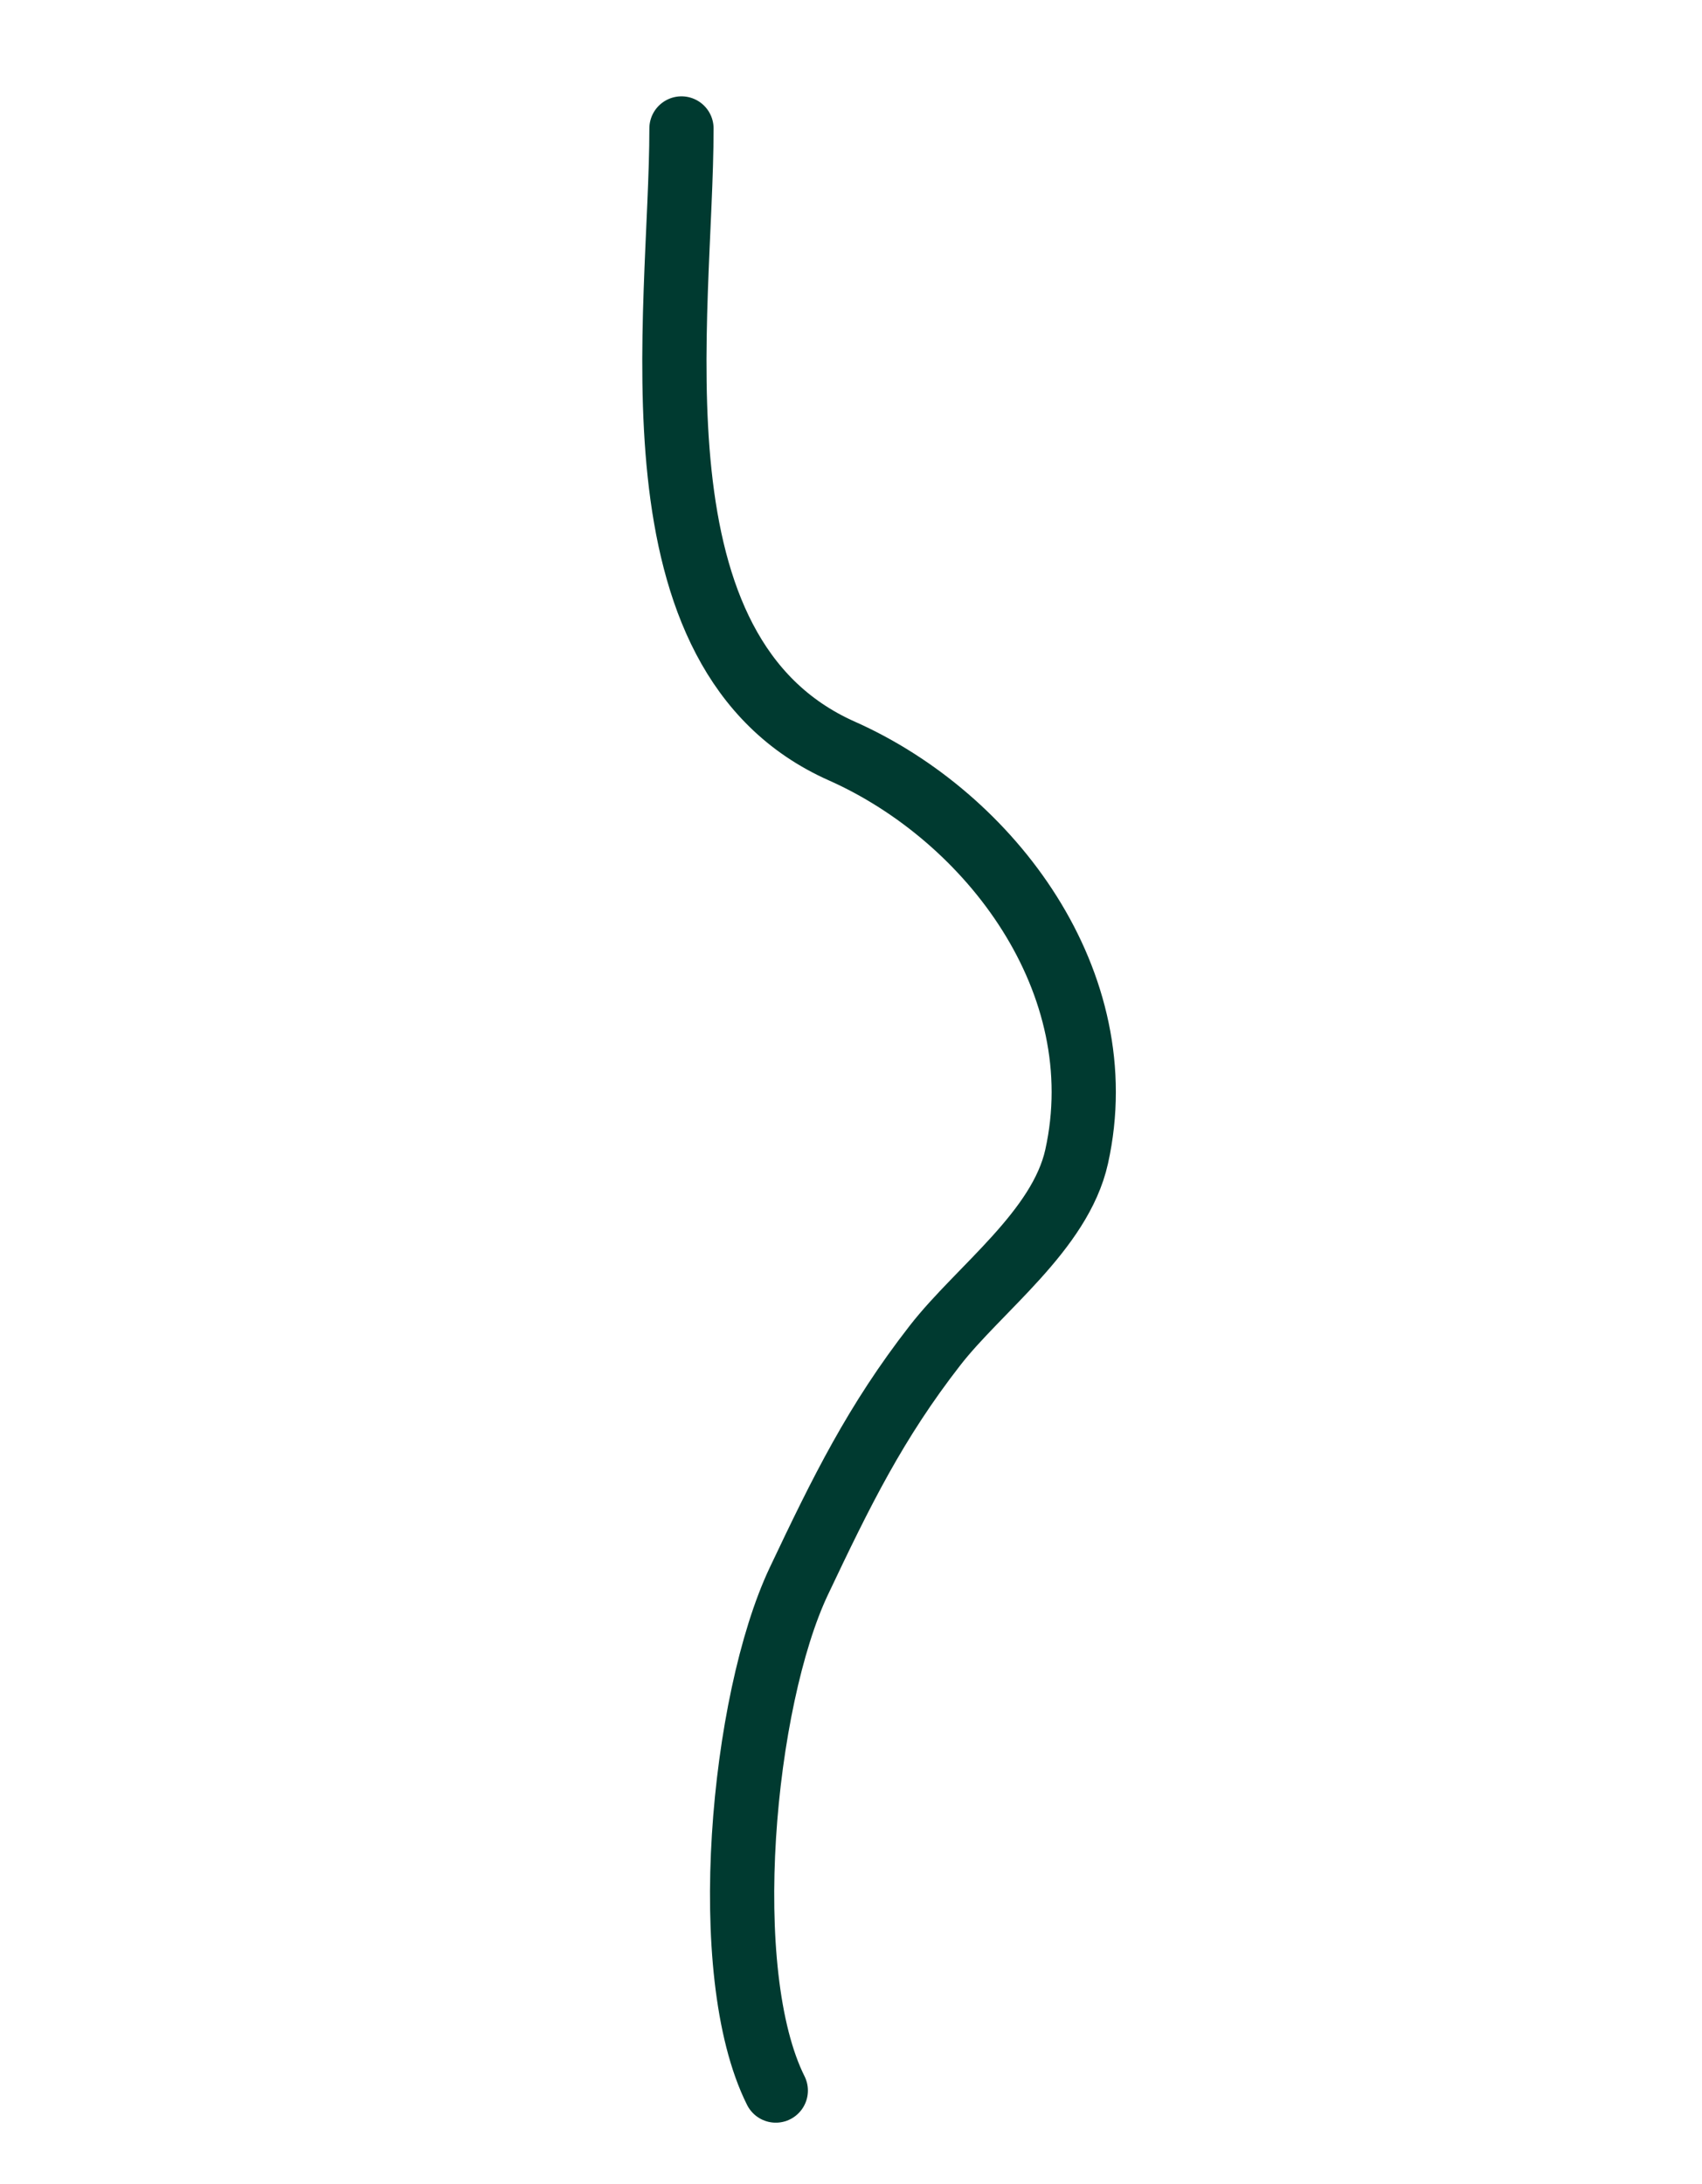
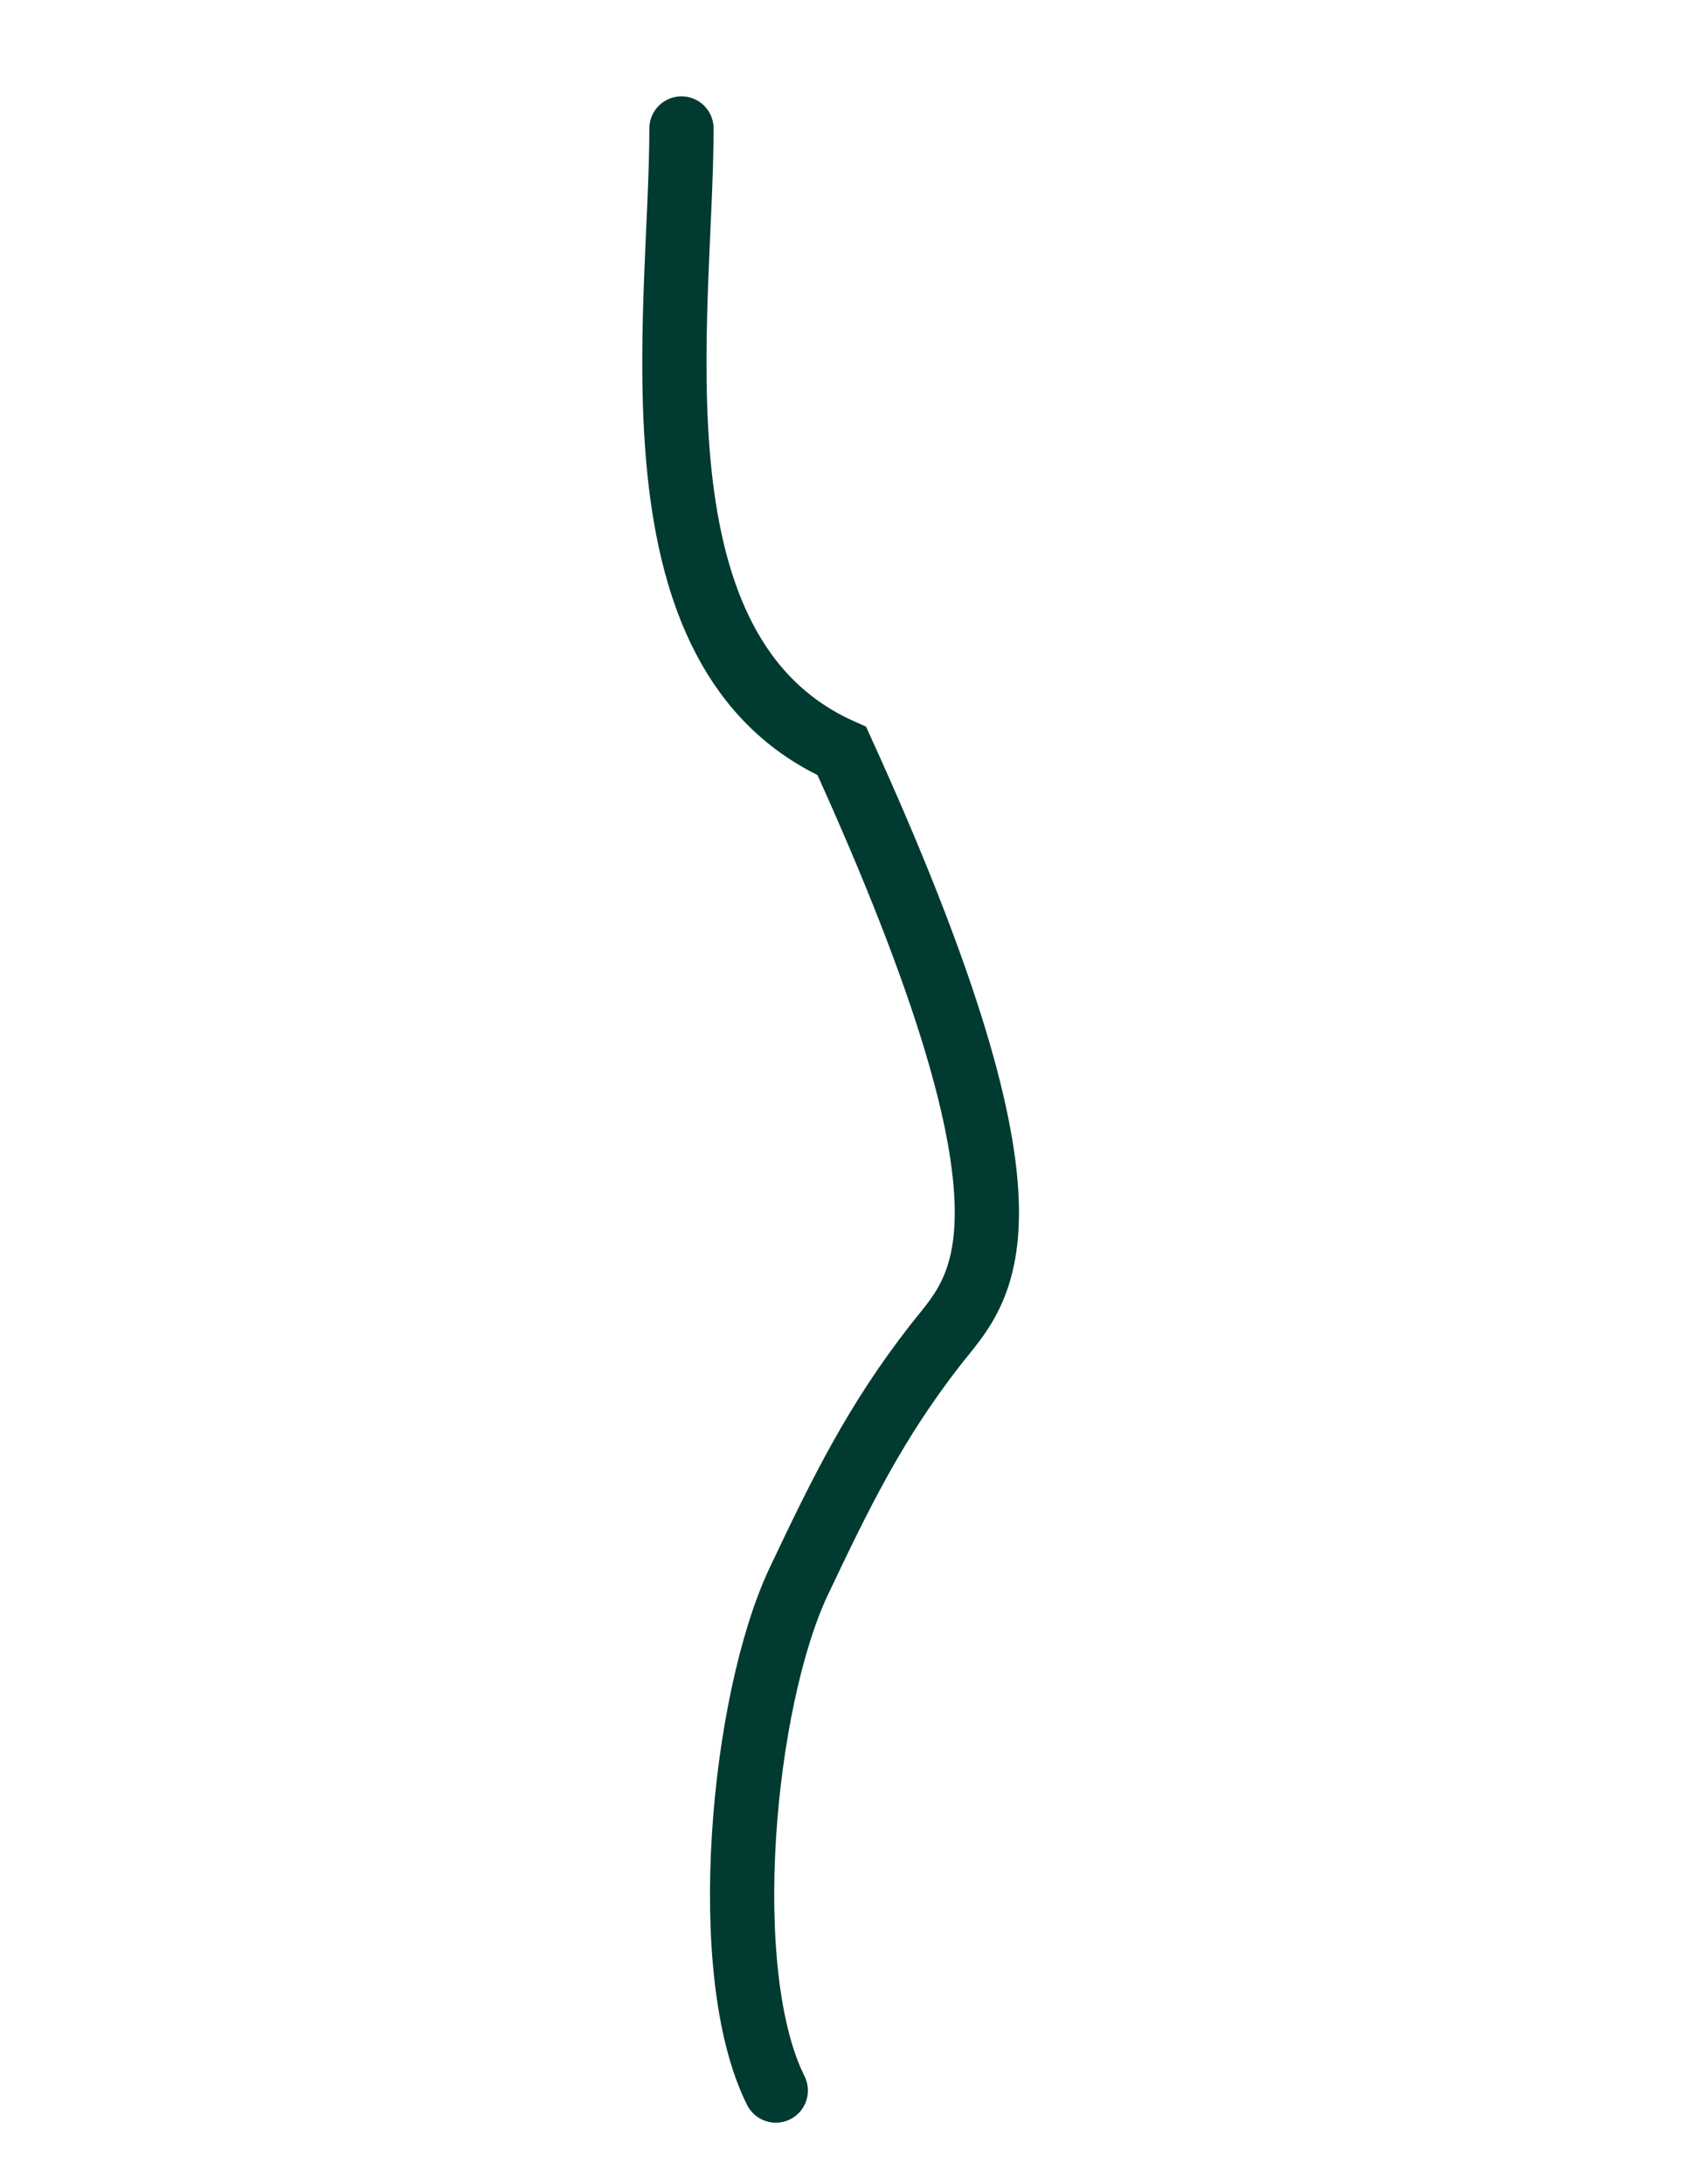
<svg xmlns="http://www.w3.org/2000/svg" width="53" height="68" viewBox="0 0 53 68" fill="none">
-   <path d="M21.221 4C21.221 9.823 19.4 20.359 26.215 23.387C30.861 25.453 34.728 30.608 33.526 36.019C33.013 38.324 30.487 40.135 29.119 41.894C27.263 44.28 26.207 46.427 24.876 49.237C23.116 52.954 22.318 61.419 24.158 65.1" stroke="#003A30" stroke-width="2" stroke-linecap="round" />
+   <path d="M21.221 4C21.221 9.823 19.4 20.359 26.215 23.387C33.013 38.324 30.487 40.135 29.119 41.894C27.263 44.28 26.207 46.427 24.876 49.237C23.116 52.954 22.318 61.419 24.158 65.1" stroke="#003A30" stroke-width="2" stroke-linecap="round" />
</svg>